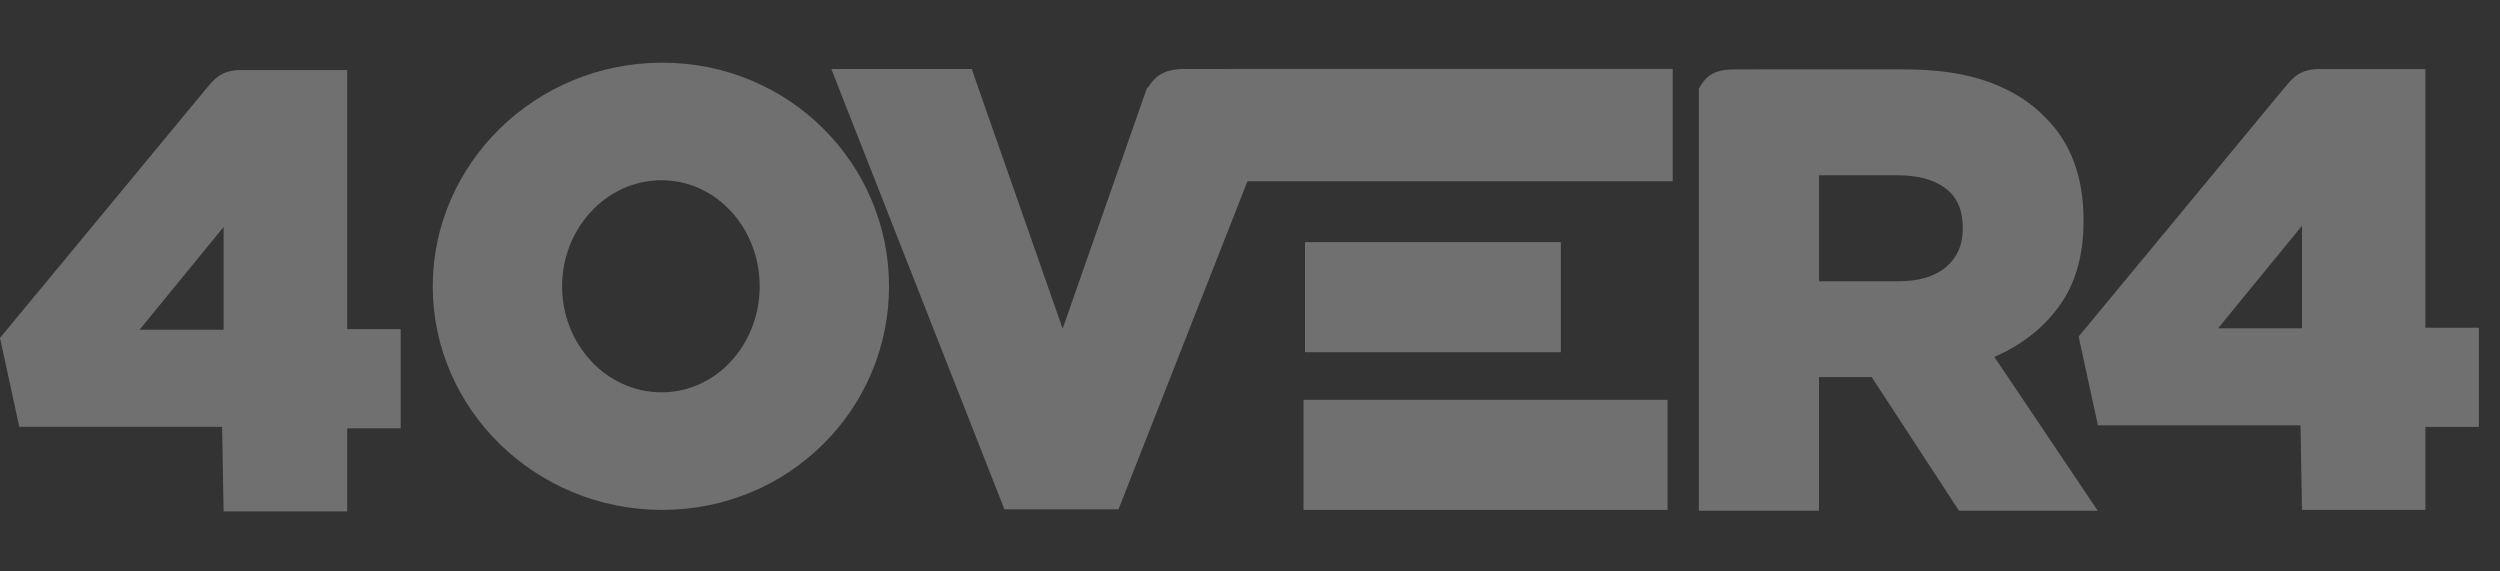
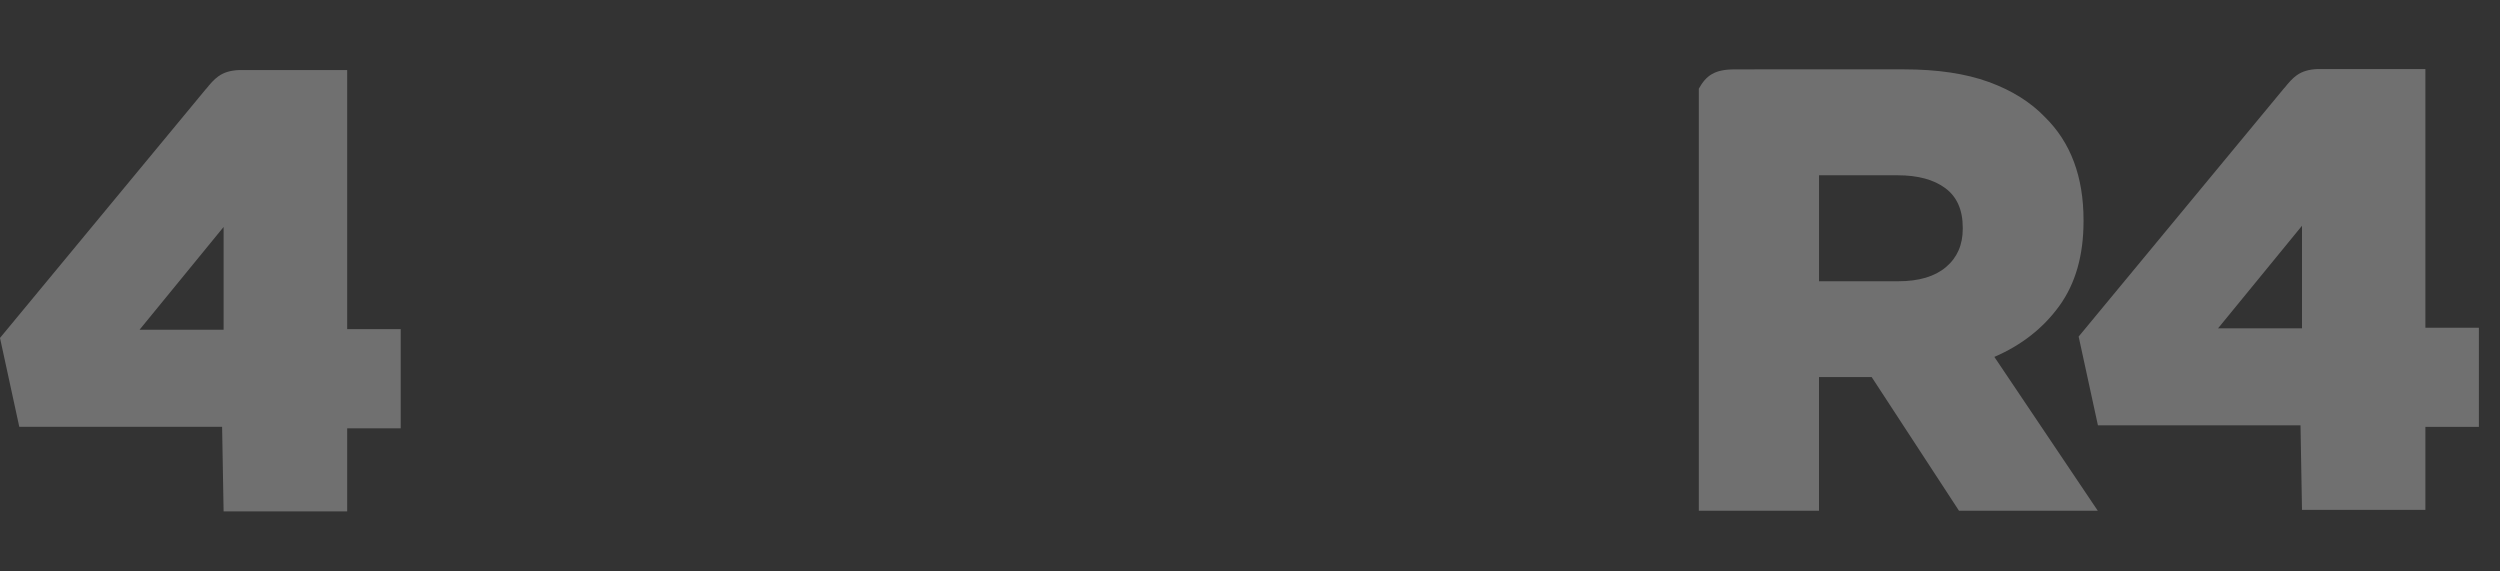
<svg xmlns="http://www.w3.org/2000/svg" width="70" height="16" viewBox="0 0 70 16" fill="none">
  <rect x="0" y="0" width="70" height="16" fill="#333333" stroke="none" />
  <g opacity="0.3">
    <path fill-rule="evenodd" clip-rule="evenodd" d="M55.842 9.993C56.605 9.664 57.212 9.187 57.663 8.563C58.114 7.939 58.339 7.15 58.339 6.197V6.162C58.339 4.95 57.981 3.99 57.264 3.284C56.859 2.86 56.333 2.531 55.685 2.295C55.038 2.06 54.246 1.942 53.309 1.942H49.124V1.943H48.562C48.01 1.943 47.772 2.114 47.567 2.483V14.301H50.932V10.558H52.372H52.407L54.852 14.301H58.738L55.842 9.993ZM54.957 6.409C54.957 6.856 54.801 7.212 54.489 7.477C54.176 7.742 53.731 7.875 53.153 7.875H50.933V4.908H53.135C53.702 4.908 54.147 5.029 54.471 5.27C54.795 5.512 54.957 5.879 54.957 6.374V6.409Z" fill="white" />
-     <path d="M28.124 14.262L23.277 1.932H27.208L29.754 9.202L32.119 2.451L32.141 2.455C32.229 2.31 32.332 2.188 32.47 2.1C32.636 1.992 32.84 1.941 33.097 1.932H33.1H34.365V1.93H46.836V5.076H34.929L31.318 14.262H28.124Z" fill="white" />
-     <path d="M36.499 14.278V11.341V11.196H46.692V14.278H36.499V14.278ZM36.54 9.862V6.925V6.78H43.704V9.862H36.54Z" fill="white" />
    <path d="M9.721 9.214V1.961H6.71H6.706C6.457 1.97 6.27 2.026 6.117 2.135C5.986 2.228 5.886 2.347 5.771 2.49L5.768 2.49L0 9.462L0.54 11.951H6.219L6.261 14.32H9.721V11.994H11.22V9.215H9.721V9.214ZM6.261 9.232H3.908L6.261 6.355V9.232Z" fill="white" />
    <path d="M67.911 9.177V1.933H64.903H64.9C64.65 1.942 64.464 1.998 64.311 2.106C64.18 2.199 64.08 2.318 63.965 2.461L63.962 2.461L58.202 9.424L58.742 11.91H64.414L64.456 14.277H67.911V11.953H69.409V9.177H67.911ZM64.456 9.194H62.105L64.456 6.321V9.194Z" fill="white" />
-     <path d="M18.542 1.755C14.989 1.755 12.117 4.585 12.117 8.019C12.117 11.452 14.988 14.277 18.541 14.277C22.095 14.277 24.893 11.452 24.893 8.018C24.893 4.584 22.095 1.755 18.542 1.755ZM18.521 10.985C16.982 10.985 15.739 9.646 15.739 8.017C15.739 6.389 16.983 5.047 18.521 5.047C20.059 5.047 21.271 6.389 21.271 8.017C21.271 9.645 20.059 10.985 18.521 10.985Z" fill="white" />
  </g>
</svg>